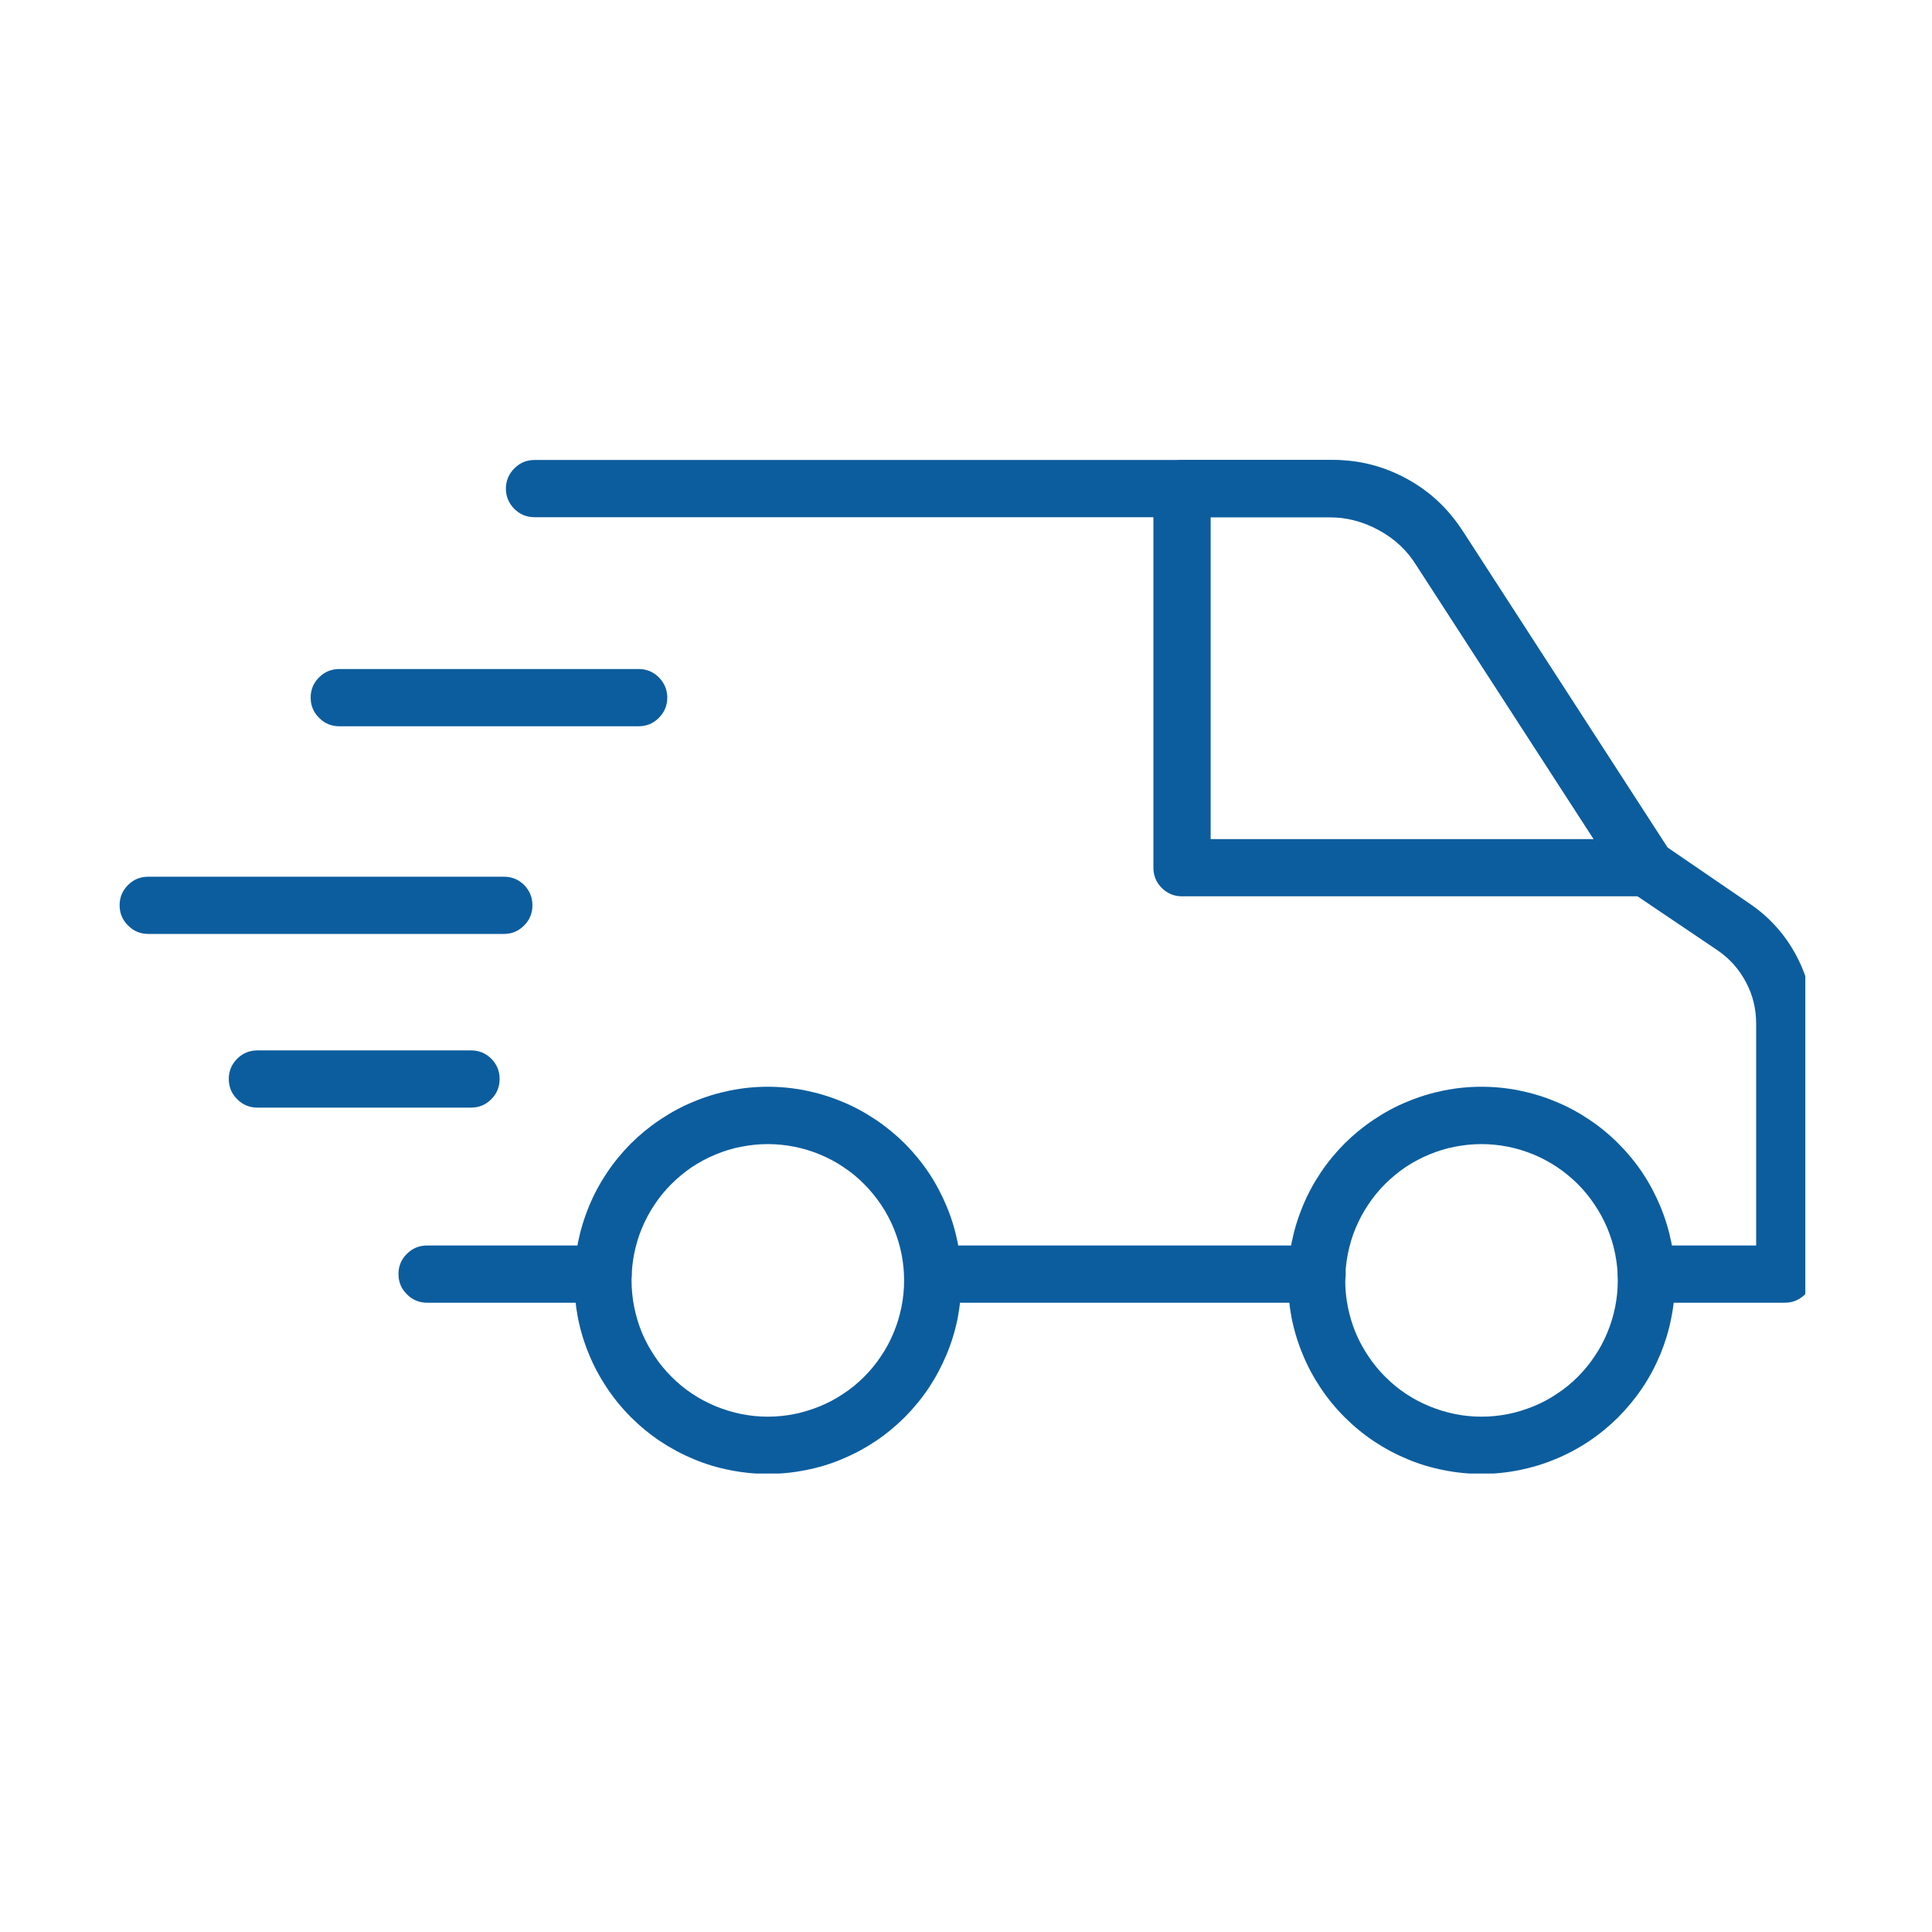
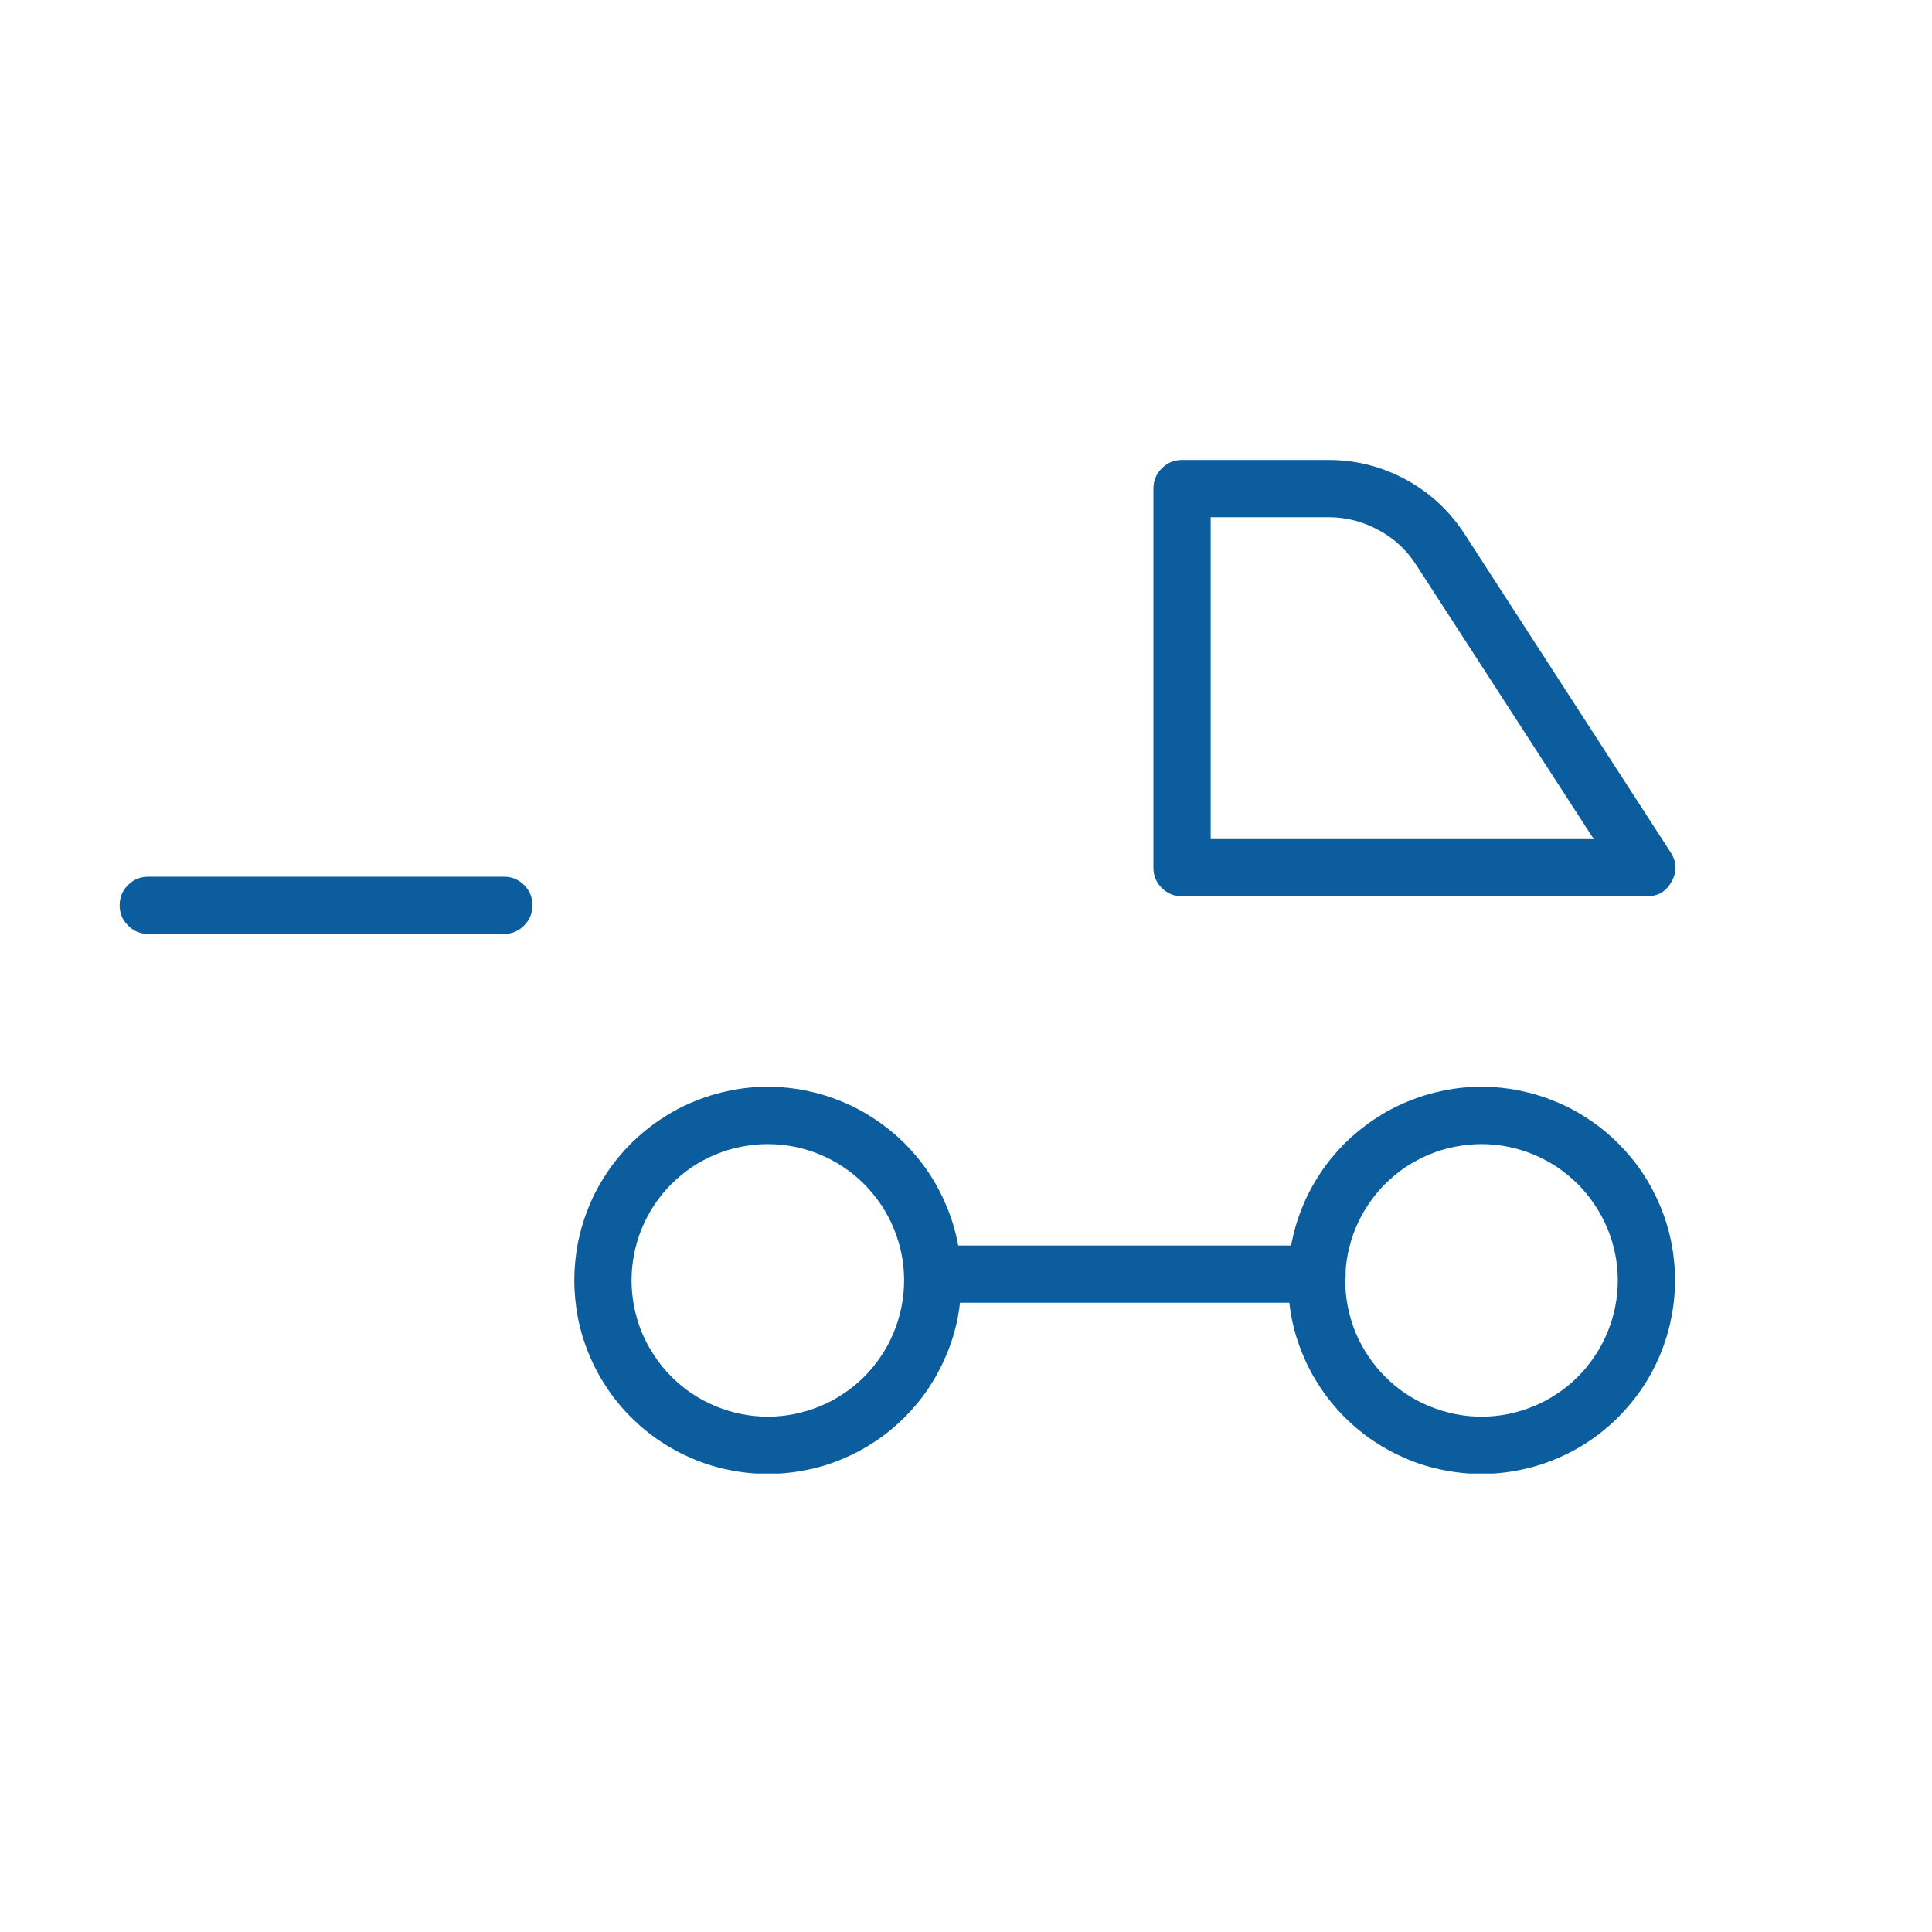
<svg xmlns="http://www.w3.org/2000/svg" width="80" zoomAndPan="magnify" viewBox="0 0 60 60" height="80" preserveAspectRatio="xMidYMid meet" version="1.0">
  <defs>
    <clipPath id="0997fe2f61">
-       <path d="M 15 14.262 L 56.066 14.262 L 56.066 41 L 15 41 Z M 15 14.262 " clip-rule="nonzero" />
-     </clipPath>
+       </clipPath>
    <clipPath id="8587c31249">
      <path d="M 17 33 L 30 33 L 30 45.762 L 17 45.762 Z M 17 33 " clip-rule="nonzero" />
    </clipPath>
    <clipPath id="d5f11095be">
      <path d="M 40 33 L 53 33 L 53 45.762 L 40 45.762 Z M 40 33 " clip-rule="nonzero" />
    </clipPath>
    <clipPath id="ddf722c463">
      <path d="M 35 14.262 L 53 14.262 L 53 28 L 35 28 Z M 35 14.262 " clip-rule="nonzero" />
    </clipPath>
    <clipPath id="20f86db084">
      <path d="M 3.566 27 L 17 27 L 17 30 L 3.566 30 Z M 3.566 27 " clip-rule="nonzero" />
    </clipPath>
  </defs>
-   <path fill="#0c5d9e" d="M 18.73 40.457 L 13.266 40.457 C 13.02 40.457 12.809 40.371 12.637 40.195 C 12.461 40.023 12.375 39.812 12.375 39.566 C 12.375 39.32 12.461 39.113 12.637 38.938 C 12.809 38.766 13.02 38.68 13.266 38.68 L 18.73 38.68 C 18.977 38.68 19.184 38.766 19.359 38.938 C 19.531 39.113 19.617 39.32 19.617 39.566 C 19.617 39.812 19.531 40.023 19.359 40.195 C 19.184 40.371 18.977 40.457 18.73 40.457 Z M 18.73 40.457 " fill-opacity="1" fill-rule="nonzero" />
  <path fill="#0c5d9e" d="M 40.906 40.457 L 28.969 40.457 C 28.723 40.457 28.512 40.371 28.34 40.195 C 28.164 40.023 28.078 39.812 28.078 39.566 C 28.078 39.32 28.164 39.113 28.34 38.938 C 28.512 38.766 28.723 38.68 28.969 38.68 L 40.906 38.68 C 41.152 38.68 41.359 38.766 41.535 38.938 C 41.707 39.113 41.793 39.32 41.793 39.566 C 41.793 39.812 41.707 40.023 41.535 40.195 C 41.359 40.371 41.152 40.457 40.906 40.457 Z M 40.906 40.457 " fill-opacity="1" fill-rule="nonzero" />
  <g clip-path="url(#0997fe2f61)">
    <path fill="#0c5d9e" d="M 55.41 40.457 L 51.133 40.457 C 50.887 40.457 50.676 40.371 50.504 40.195 C 50.328 40.023 50.242 39.812 50.242 39.566 C 50.242 39.32 50.328 39.113 50.504 38.938 C 50.676 38.766 50.887 38.68 51.133 38.68 L 54.539 38.68 L 54.539 31.789 C 54.539 31.336 54.438 30.91 54.227 30.512 C 54.016 30.109 53.727 29.781 53.355 29.523 L 50.629 27.684 C 50.531 27.613 50.449 27.531 50.383 27.434 L 43.91 17.434 C 43.637 17.004 43.277 16.668 42.832 16.426 C 42.383 16.18 41.906 16.062 41.398 16.062 L 16.602 16.062 C 16.355 16.062 16.148 15.977 15.973 15.805 C 15.801 15.629 15.711 15.418 15.711 15.176 C 15.711 14.93 15.801 14.719 15.973 14.547 C 16.148 14.371 16.355 14.285 16.602 14.285 L 41.398 14.285 C 42.207 14.281 42.969 14.477 43.68 14.863 C 44.391 15.25 44.969 15.785 45.406 16.465 L 51.777 26.312 L 54.324 28.055 C 54.945 28.473 55.434 29.016 55.785 29.676 C 56.137 30.336 56.316 31.039 56.316 31.789 L 56.316 39.566 C 56.316 39.816 56.23 40.027 56.051 40.203 C 55.875 40.375 55.66 40.461 55.41 40.457 Z M 55.41 40.457 " fill-opacity="1" fill-rule="nonzero" />
  </g>
  <g clip-path="url(#8587c31249)">
    <path fill="#0c5d9e" d="M 23.844 45.773 C 23.449 45.773 23.059 45.734 22.672 45.656 C 22.285 45.582 21.91 45.469 21.547 45.316 C 21.18 45.164 20.836 44.98 20.508 44.762 C 20.18 44.543 19.875 44.293 19.594 44.012 C 19.316 43.734 19.066 43.43 18.848 43.102 C 18.629 42.773 18.441 42.426 18.293 42.062 C 18.141 41.699 18.027 41.324 17.949 40.934 C 17.875 40.547 17.836 40.156 17.836 39.762 C 17.836 39.367 17.875 38.977 17.949 38.59 C 18.027 38.203 18.141 37.828 18.293 37.461 C 18.441 37.098 18.629 36.75 18.848 36.422 C 19.066 36.094 19.316 35.793 19.594 35.512 C 19.875 35.234 20.18 34.984 20.508 34.766 C 20.836 34.547 21.18 34.359 21.547 34.211 C 21.91 34.059 22.285 33.945 22.672 33.867 C 23.059 33.789 23.449 33.75 23.844 33.75 C 24.238 33.75 24.633 33.789 25.02 33.867 C 25.406 33.945 25.781 34.059 26.145 34.211 C 26.512 34.359 26.855 34.547 27.184 34.766 C 27.512 34.984 27.816 35.234 28.098 35.512 C 28.375 35.793 28.625 36.094 28.844 36.422 C 29.062 36.75 29.246 37.098 29.398 37.461 C 29.551 37.828 29.664 38.203 29.742 38.59 C 29.816 38.977 29.855 39.367 29.855 39.762 C 29.855 40.156 29.816 40.547 29.742 40.934 C 29.664 41.324 29.551 41.699 29.398 42.062 C 29.246 42.426 29.062 42.773 28.844 43.102 C 28.625 43.43 28.375 43.734 28.098 44.012 C 27.816 44.293 27.512 44.543 27.184 44.762 C 26.855 44.98 26.512 45.164 26.145 45.316 C 25.781 45.469 25.406 45.582 25.02 45.656 C 24.633 45.734 24.238 45.773 23.844 45.773 Z M 23.844 35.531 C 23.566 35.531 23.293 35.559 23.02 35.613 C 22.746 35.664 22.484 35.746 22.227 35.852 C 21.969 35.957 21.727 36.09 21.492 36.242 C 21.262 36.398 21.051 36.574 20.852 36.77 C 20.656 36.965 20.48 37.18 20.328 37.41 C 20.172 37.641 20.043 37.887 19.934 38.145 C 19.828 38.398 19.75 38.664 19.695 38.938 C 19.641 39.211 19.613 39.484 19.613 39.762 C 19.613 40.039 19.641 40.316 19.695 40.59 C 19.75 40.859 19.828 41.125 19.934 41.383 C 20.043 41.641 20.172 41.883 20.328 42.113 C 20.48 42.344 20.656 42.559 20.852 42.754 C 21.051 42.953 21.262 43.129 21.492 43.281 C 21.727 43.438 21.969 43.566 22.227 43.672 C 22.484 43.777 22.746 43.859 23.02 43.914 C 23.293 43.969 23.566 43.996 23.844 43.996 C 24.125 43.996 24.398 43.969 24.672 43.914 C 24.945 43.859 25.207 43.777 25.465 43.672 C 25.723 43.566 25.965 43.438 26.195 43.281 C 26.43 43.129 26.641 42.953 26.84 42.754 C 27.035 42.559 27.211 42.344 27.363 42.113 C 27.52 41.883 27.648 41.641 27.754 41.383 C 27.863 41.125 27.941 40.859 27.996 40.59 C 28.051 40.316 28.078 40.039 28.078 39.762 C 28.078 39.484 28.051 39.211 27.996 38.938 C 27.941 38.664 27.859 38.402 27.754 38.145 C 27.648 37.887 27.516 37.645 27.363 37.414 C 27.207 37.184 27.031 36.969 26.836 36.773 C 26.641 36.574 26.426 36.398 26.195 36.246 C 25.965 36.09 25.723 35.961 25.465 35.855 C 25.207 35.746 24.941 35.668 24.672 35.613 C 24.398 35.559 24.125 35.531 23.844 35.531 Z M 23.844 35.531 " fill-opacity="1" fill-rule="nonzero" />
  </g>
  <g clip-path="url(#d5f11095be)">
    <path fill="#0c5d9e" d="M 46.008 45.773 C 45.613 45.773 45.223 45.734 44.836 45.656 C 44.449 45.582 44.074 45.469 43.711 45.316 C 43.344 45.164 43 44.98 42.672 44.762 C 42.344 44.543 42.039 44.293 41.758 44.012 C 41.48 43.734 41.23 43.43 41.012 43.102 C 40.793 42.773 40.605 42.426 40.457 42.062 C 40.305 41.699 40.191 41.324 40.113 40.934 C 40.039 40.547 40 40.156 40 39.762 C 40 39.367 40.039 38.977 40.113 38.59 C 40.191 38.203 40.305 37.828 40.457 37.461 C 40.605 37.098 40.793 36.75 41.012 36.422 C 41.23 36.094 41.48 35.793 41.758 35.512 C 42.039 35.234 42.344 34.984 42.672 34.766 C 43 34.547 43.344 34.359 43.711 34.211 C 44.074 34.059 44.449 33.945 44.836 33.867 C 45.223 33.789 45.613 33.75 46.008 33.75 C 46.402 33.75 46.797 33.789 47.184 33.867 C 47.57 33.945 47.945 34.059 48.309 34.211 C 48.676 34.359 49.02 34.547 49.348 34.766 C 49.676 34.984 49.98 35.234 50.258 35.512 C 50.539 35.793 50.789 36.094 51.008 36.422 C 51.227 36.75 51.41 37.098 51.562 37.461 C 51.715 37.828 51.828 38.203 51.906 38.59 C 51.98 38.977 52.02 39.367 52.02 39.762 C 52.02 40.156 51.98 40.547 51.902 40.934 C 51.828 41.32 51.711 41.699 51.562 42.062 C 51.41 42.426 51.227 42.773 51.004 43.102 C 50.785 43.43 50.535 43.73 50.258 44.012 C 49.98 44.289 49.676 44.539 49.348 44.758 C 49.02 44.977 48.672 45.164 48.309 45.312 C 47.945 45.465 47.57 45.578 47.184 45.656 C 46.793 45.734 46.402 45.773 46.008 45.773 Z M 46.008 35.531 C 45.73 35.531 45.457 35.559 45.184 35.613 C 44.91 35.664 44.648 35.746 44.391 35.852 C 44.133 35.957 43.891 36.09 43.656 36.242 C 43.426 36.398 43.215 36.574 43.016 36.77 C 42.82 36.965 42.645 37.18 42.492 37.41 C 42.336 37.641 42.207 37.887 42.098 38.145 C 41.992 38.398 41.914 38.664 41.859 38.938 C 41.805 39.211 41.777 39.484 41.777 39.762 C 41.777 40.039 41.805 40.316 41.859 40.59 C 41.914 40.859 41.992 41.125 42.098 41.383 C 42.207 41.641 42.336 41.883 42.492 42.113 C 42.645 42.344 42.82 42.559 43.016 42.754 C 43.215 42.953 43.426 43.129 43.656 43.281 C 43.891 43.438 44.133 43.566 44.391 43.672 C 44.648 43.777 44.91 43.859 45.184 43.914 C 45.457 43.969 45.73 43.996 46.008 43.996 C 46.289 43.996 46.562 43.969 46.836 43.914 C 47.109 43.859 47.371 43.777 47.629 43.672 C 47.887 43.566 48.129 43.438 48.359 43.281 C 48.594 43.129 48.805 42.953 49.004 42.754 C 49.199 42.559 49.375 42.344 49.527 42.113 C 49.684 41.883 49.812 41.641 49.918 41.383 C 50.027 41.125 50.105 40.859 50.16 40.59 C 50.215 40.316 50.242 40.039 50.242 39.762 C 50.242 39.484 50.215 39.211 50.16 38.938 C 50.105 38.664 50.023 38.402 49.918 38.145 C 49.809 37.887 49.68 37.645 49.523 37.414 C 49.371 37.184 49.195 36.969 49 36.773 C 48.801 36.578 48.59 36.402 48.359 36.246 C 48.129 36.094 47.883 35.961 47.629 35.855 C 47.371 35.75 47.105 35.668 46.836 35.613 C 46.562 35.559 46.289 35.531 46.008 35.531 Z M 46.008 35.531 " fill-opacity="1" fill-rule="nonzero" />
  </g>
  <g clip-path="url(#ddf722c463)">
    <path fill="#0c5d9e" d="M 51.133 27.836 L 36.707 27.836 C 36.465 27.836 36.254 27.75 36.078 27.574 C 35.906 27.402 35.82 27.191 35.82 26.945 L 35.82 15.176 C 35.82 14.93 35.906 14.719 36.078 14.547 C 36.254 14.371 36.465 14.285 36.707 14.285 L 41.25 14.285 C 42.105 14.281 42.91 14.488 43.664 14.895 C 44.414 15.305 45.023 15.871 45.488 16.59 L 51.879 26.465 C 52.074 26.762 52.086 27.066 51.914 27.375 C 51.746 27.688 51.484 27.84 51.133 27.836 Z M 37.598 26.059 L 49.496 26.059 L 43.992 17.559 C 43.695 17.09 43.301 16.723 42.812 16.461 C 42.324 16.195 41.805 16.062 41.25 16.062 L 37.598 16.062 Z M 37.598 26.059 " fill-opacity="1" fill-rule="nonzero" />
  </g>
-   <path fill="#0c5d9e" d="M 19.832 22.555 L 10.539 22.555 C 10.293 22.555 10.082 22.469 9.91 22.293 C 9.734 22.121 9.648 21.91 9.648 21.664 C 9.648 21.418 9.734 21.211 9.91 21.035 C 10.082 20.863 10.293 20.777 10.539 20.777 L 19.832 20.777 C 20.078 20.777 20.289 20.863 20.461 21.035 C 20.633 21.211 20.723 21.418 20.723 21.664 C 20.723 21.91 20.633 22.121 20.461 22.293 C 20.289 22.469 20.078 22.555 19.832 22.555 Z M 19.832 22.555 " fill-opacity="1" fill-rule="nonzero" />
  <g clip-path="url(#20f86db084)">
    <path fill="#0c5d9e" d="M 15.648 29.004 L 4.605 29.004 C 4.359 29.004 4.148 28.918 3.977 28.742 C 3.801 28.57 3.715 28.359 3.715 28.113 C 3.715 27.867 3.801 27.66 3.977 27.484 C 4.148 27.312 4.359 27.227 4.605 27.227 L 15.648 27.227 C 15.895 27.227 16.102 27.312 16.277 27.484 C 16.449 27.66 16.535 27.867 16.535 28.113 C 16.535 28.359 16.449 28.57 16.277 28.742 C 16.102 28.918 15.895 29.004 15.648 29.004 Z M 15.648 29.004 " fill-opacity="1" fill-rule="nonzero" />
  </g>
-   <path fill="#0c5d9e" d="M 14.629 34.398 L 7.996 34.398 C 7.75 34.398 7.539 34.312 7.367 34.137 C 7.191 33.965 7.105 33.754 7.105 33.508 C 7.105 33.262 7.191 33.055 7.367 32.879 C 7.539 32.707 7.75 32.621 7.996 32.621 L 14.629 32.621 C 14.875 32.621 15.082 32.707 15.258 32.879 C 15.43 33.055 15.516 33.262 15.516 33.508 C 15.516 33.754 15.43 33.965 15.258 34.137 C 15.082 34.312 14.875 34.398 14.629 34.398 Z M 14.629 34.398 " fill-opacity="1" fill-rule="nonzero" />
</svg>